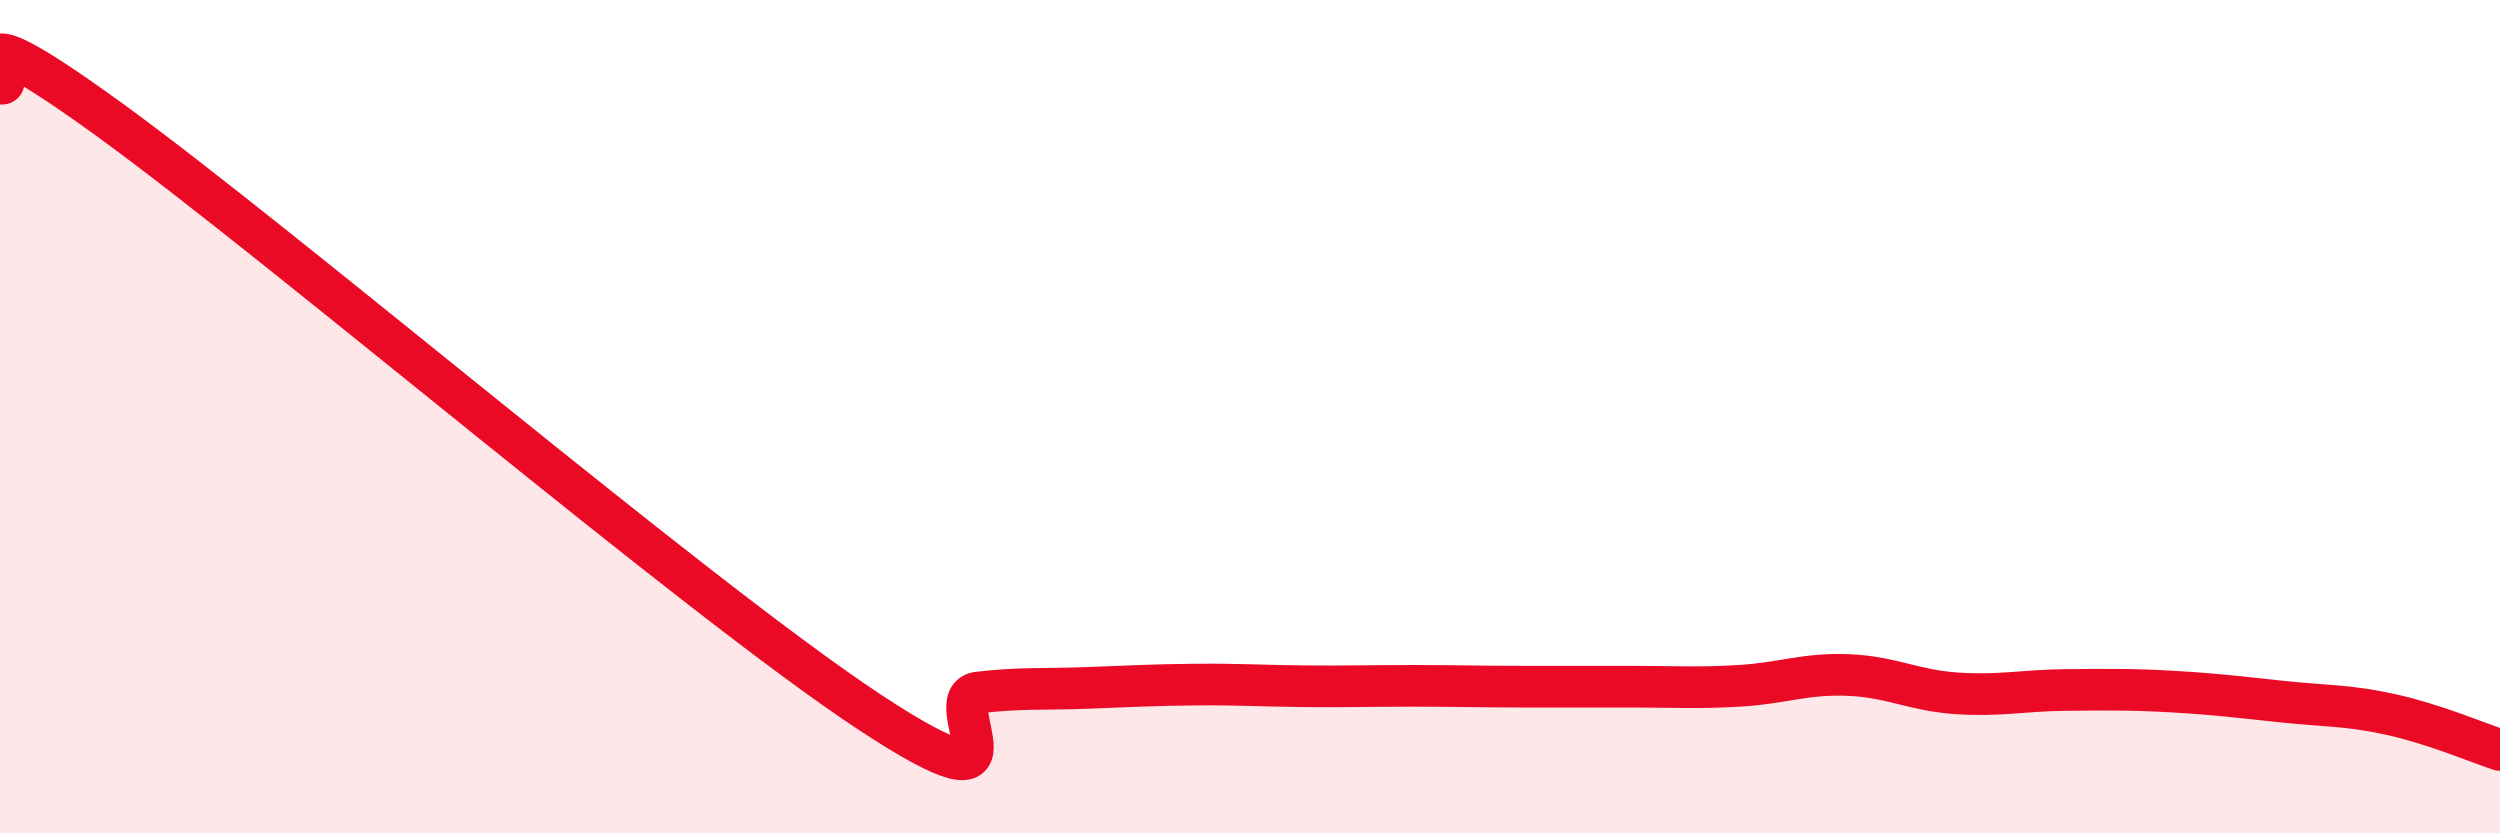
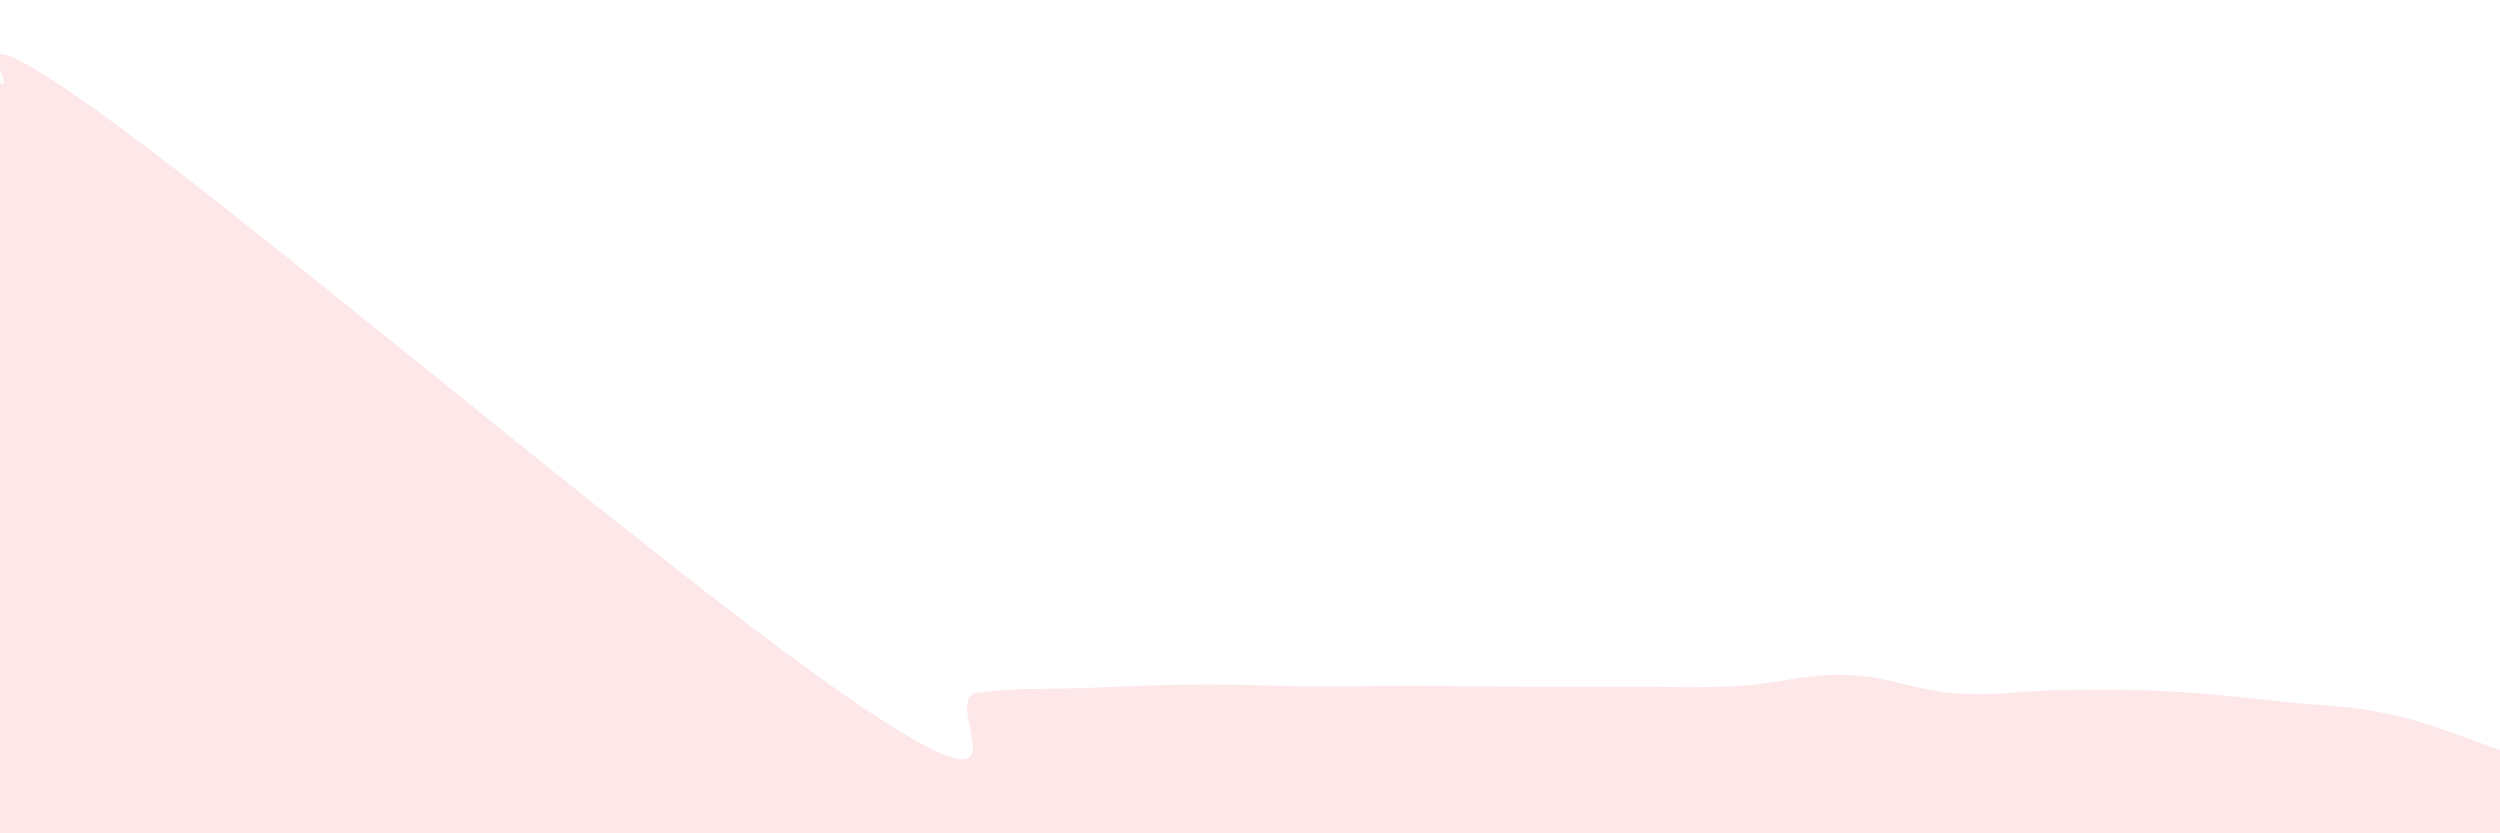
<svg xmlns="http://www.w3.org/2000/svg" width="60" height="20" viewBox="0 0 60 20">
  <path d="M 0,2 C 0.52,2.17 -1.56,-0.16 2.61,2.86 C 6.78,5.88 16.7,14.34 20.87,17.09 C 25.04,19.84 22.44,16.74 23.48,16.62 C 24.52,16.5 25.05,16.55 26.09,16.51 C 27.13,16.47 27.66,16.44 28.7,16.43 C 29.74,16.42 30.26,16.46 31.3,16.47 C 32.34,16.48 32.87,16.46 33.91,16.46 C 34.95,16.46 35.48,16.48 36.52,16.48 C 37.56,16.48 38.09,16.48 39.13,16.48 C 40.17,16.48 40.7,16.52 41.74,16.46 C 42.78,16.4 43.31,16.16 44.35,16.2 C 45.39,16.24 45.92,16.57 46.96,16.64 C 48,16.71 48.53,16.57 49.57,16.56 C 50.61,16.55 51.13,16.54 52.17,16.6 C 53.21,16.66 53.74,16.73 54.78,16.84 C 55.82,16.95 56.35,16.92 57.39,17.15 C 58.43,17.38 59.48,17.83 60,18L60 20L0 20Z" fill="#EB0A25" opacity="0.1" stroke-linecap="round" stroke-linejoin="round" />
-   <path d="M 0,2 C 0.52,2.17 -1.56,-0.16 2.61,2.86 C 6.78,5.88 16.7,14.34 20.87,17.09 C 25.04,19.84 22.44,16.74 23.48,16.62 C 24.52,16.5 25.05,16.55 26.09,16.51 C 27.13,16.47 27.66,16.44 28.7,16.43 C 29.74,16.42 30.26,16.46 31.3,16.47 C 32.34,16.48 32.87,16.46 33.91,16.46 C 34.95,16.46 35.48,16.48 36.52,16.48 C 37.56,16.48 38.09,16.48 39.13,16.48 C 40.17,16.48 40.7,16.52 41.74,16.46 C 42.78,16.4 43.31,16.16 44.35,16.2 C 45.39,16.24 45.92,16.57 46.96,16.64 C 48,16.71 48.53,16.57 49.57,16.56 C 50.61,16.55 51.13,16.54 52.17,16.6 C 53.21,16.66 53.74,16.73 54.78,16.84 C 55.82,16.95 56.35,16.92 57.39,17.15 C 58.43,17.38 59.48,17.83 60,18" stroke="#EB0A25" stroke-width="1" fill="none" stroke-linecap="round" stroke-linejoin="round" />
</svg>